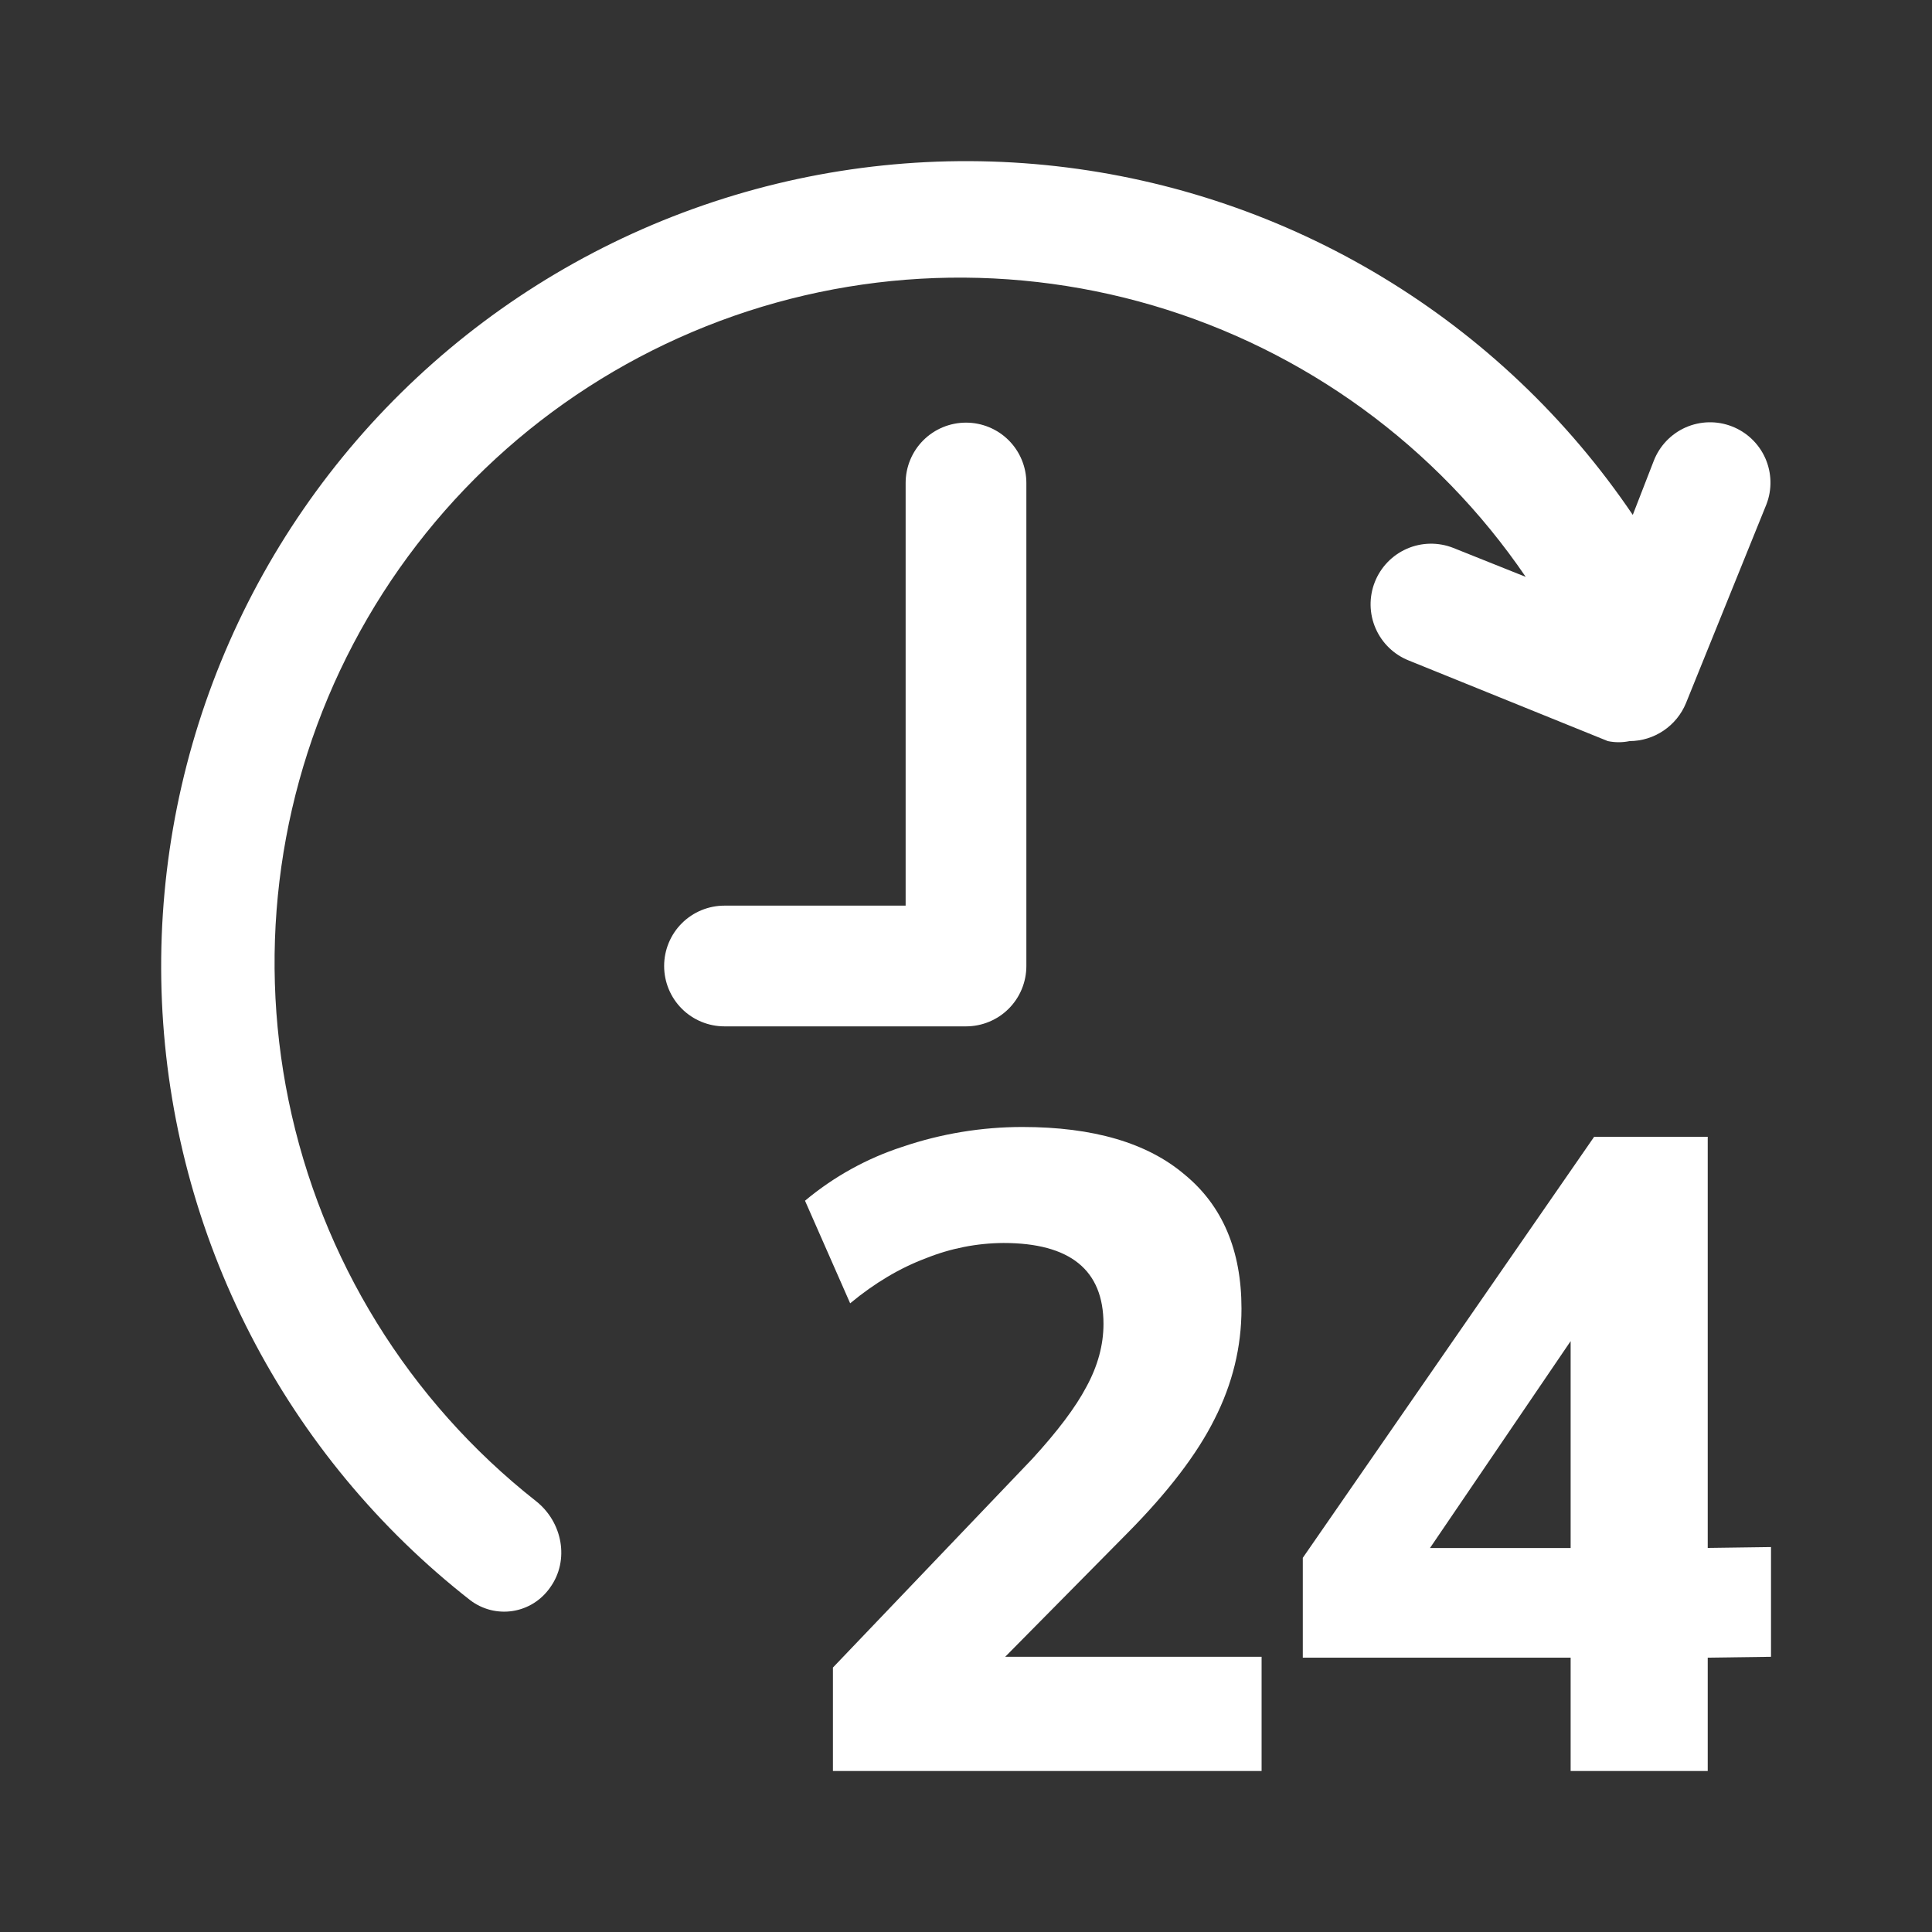
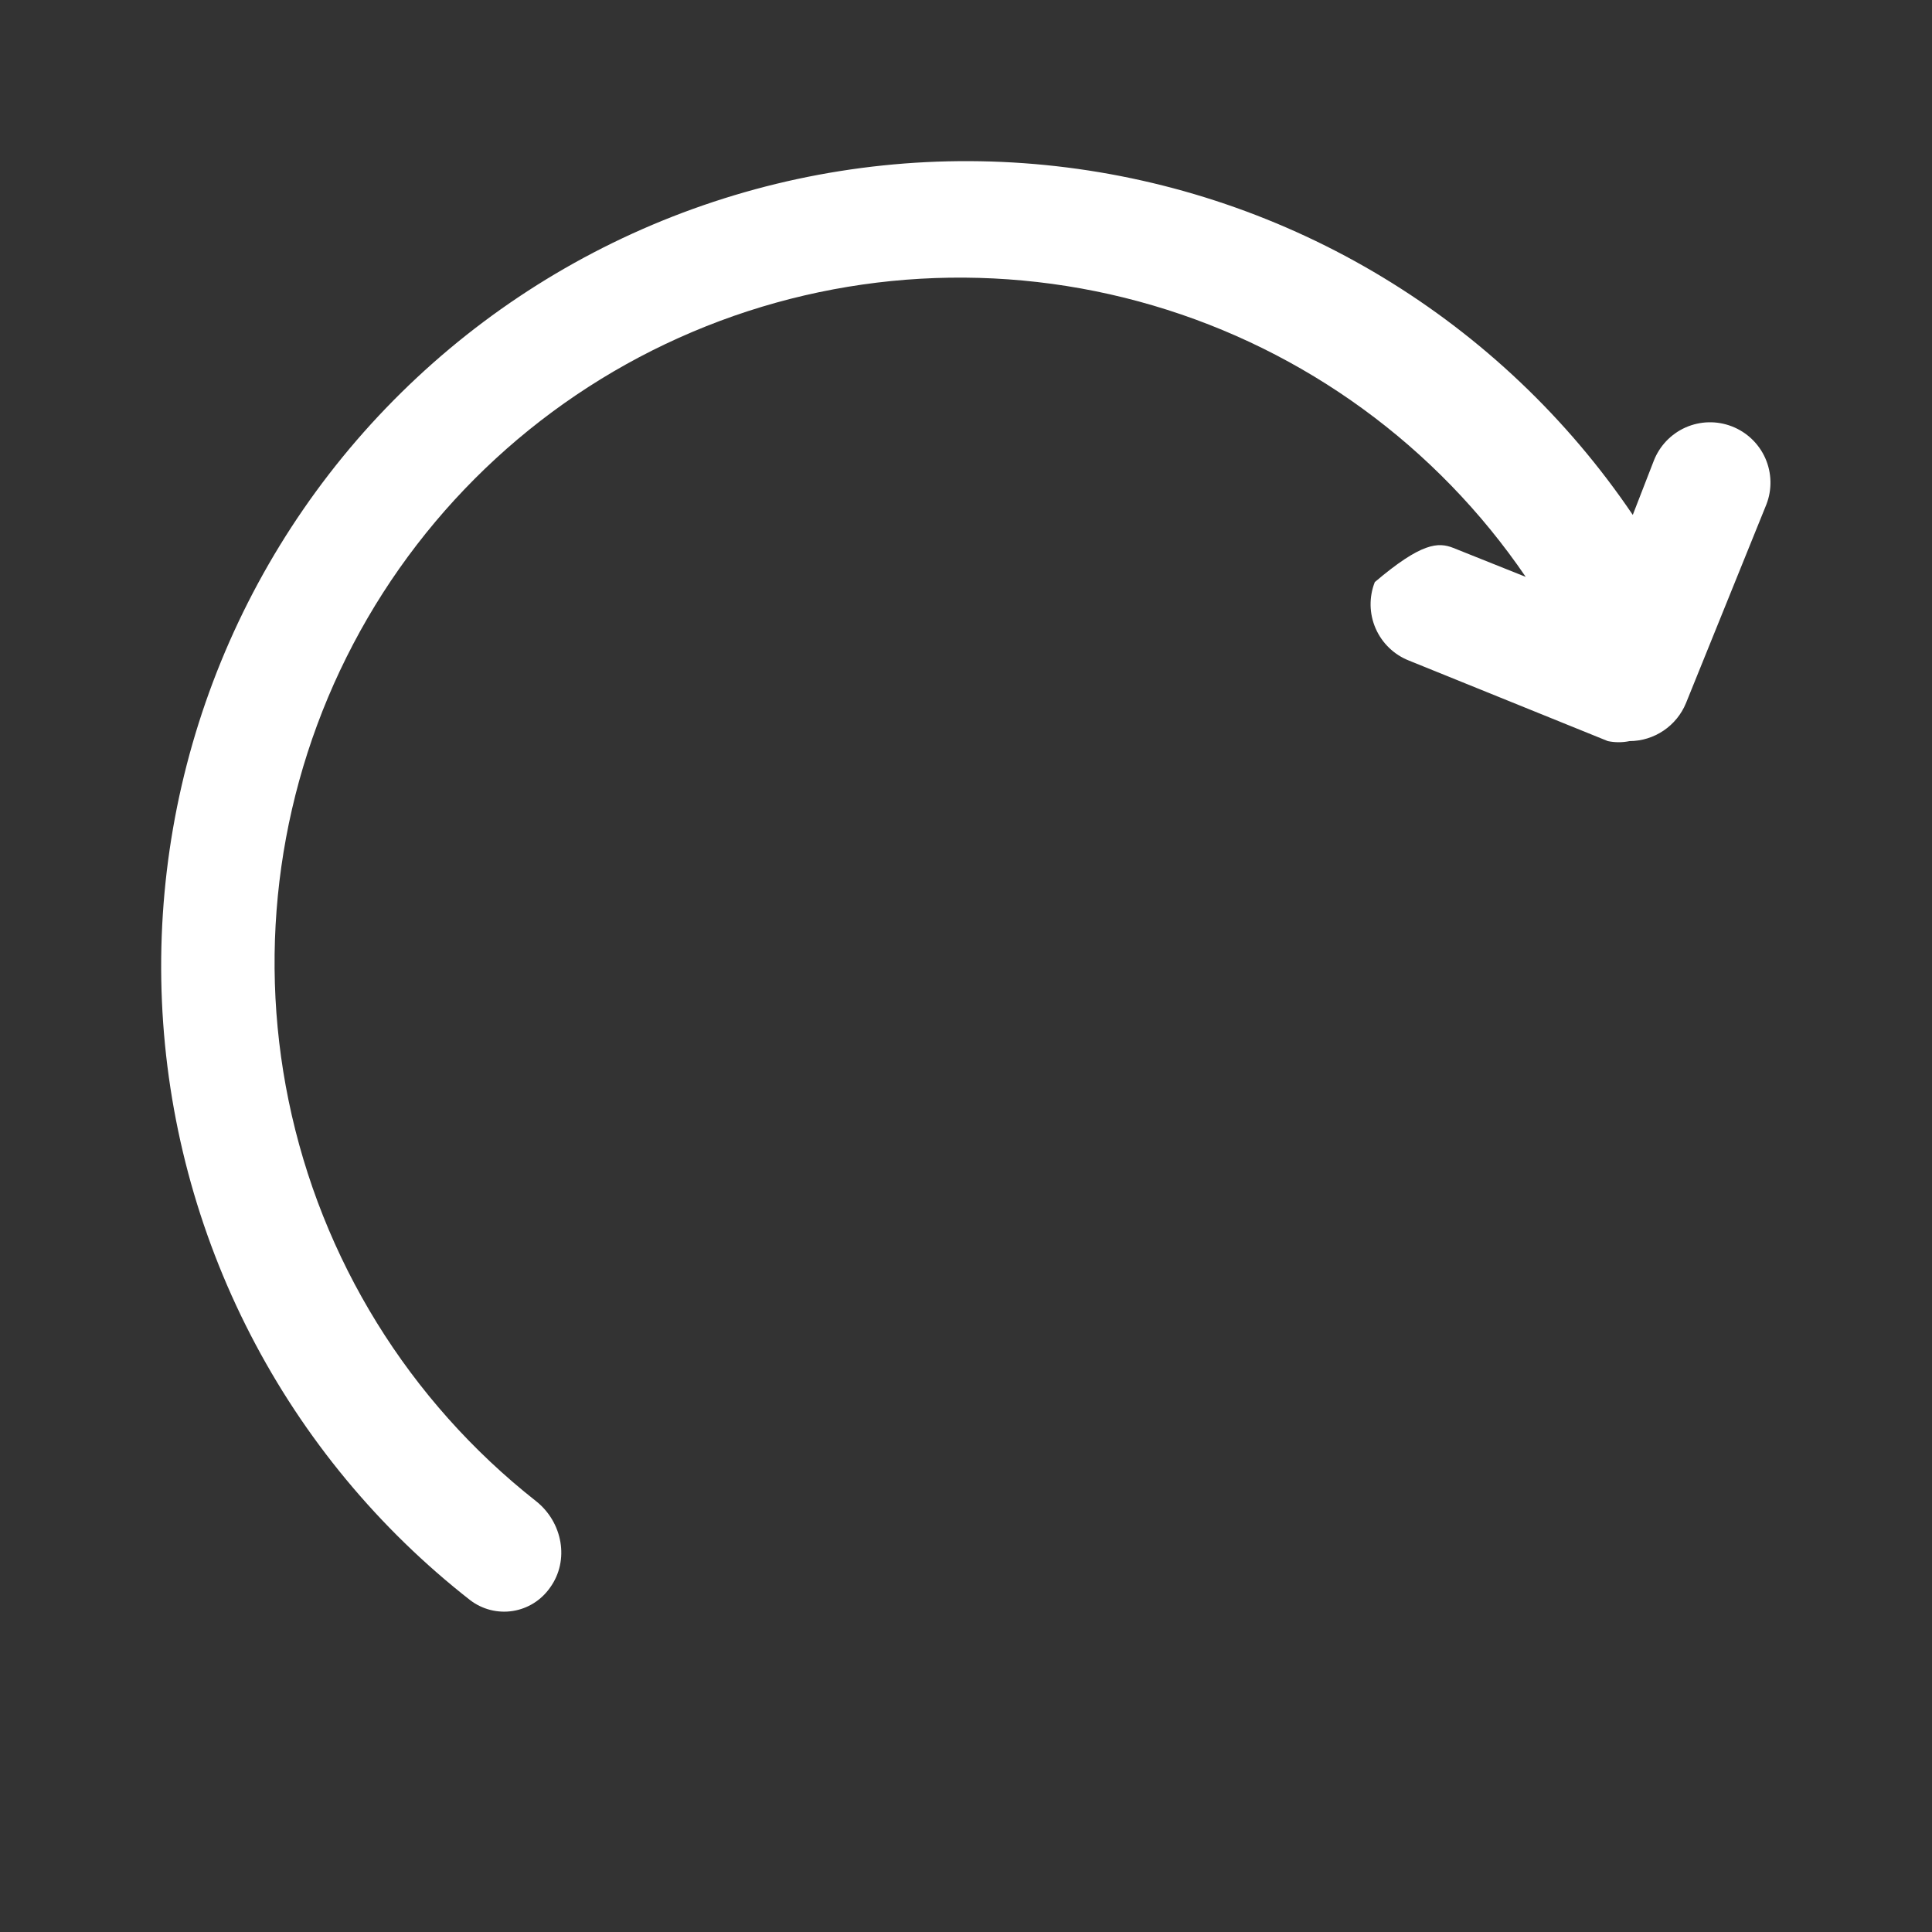
<svg xmlns="http://www.w3.org/2000/svg" width="49" height="49" viewBox="0 0 49 49" fill="none">
  <rect x="0" y="0" width="49" height="49" fill="#333333" stroke="none" />
-   <path d="M7.319 27.912C8.145 31.933 10.368 35.532 13.593 38.071C14.267 38.602 14.453 39.574 13.949 40.268C13.839 40.424 13.7 40.557 13.538 40.659C13.376 40.76 13.196 40.828 13.007 40.858C12.819 40.888 12.626 40.879 12.441 40.833C12.256 40.786 12.082 40.703 11.93 40.588C9.606 38.772 7.703 36.473 6.353 33.851C5.002 31.229 4.236 28.345 4.107 25.398C3.978 22.451 4.488 19.512 5.604 16.781C6.72 14.051 8.414 11.594 10.57 9.581C12.725 7.568 15.292 6.046 18.092 5.12C20.892 4.193 23.86 3.885 26.791 4.215C29.722 4.546 32.547 5.507 35.071 7.034C37.595 8.561 39.758 10.616 41.411 13.059L41.942 11.691C42.088 11.312 42.379 11.006 42.75 10.841C43.122 10.677 43.543 10.666 43.922 10.813C44.301 10.959 44.607 11.25 44.772 11.621C44.936 11.992 44.947 12.414 44.8 12.793L42.759 17.836C42.642 18.119 42.444 18.361 42.189 18.532C41.935 18.703 41.636 18.795 41.33 18.796C41.148 18.834 40.96 18.834 40.778 18.796L35.735 16.754C35.356 16.605 35.052 16.312 34.889 15.938C34.726 15.565 34.719 15.142 34.868 14.763C35.017 14.384 35.31 14.08 35.683 13.917C36.056 13.754 36.479 13.747 36.858 13.896L38.696 14.631C36.434 11.313 33.094 8.88 29.241 7.747C25.389 6.614 21.264 6.85 17.566 8.416C13.868 9.981 10.827 12.778 8.959 16.333C7.091 19.887 6.511 23.978 7.319 27.912Z" fill="white" />
-   <path d="M21.125 44.917V42.293L26.18 37.001C26.821 36.301 27.279 35.694 27.552 35.176C27.842 34.645 27.987 34.112 27.987 33.579C27.987 32.211 27.142 31.525 25.449 31.525C24.775 31.529 24.107 31.661 23.481 31.913C22.828 32.158 22.185 32.538 21.562 33.055L20.417 30.453C21.145 29.844 21.984 29.379 22.887 29.086C23.867 28.753 24.895 28.583 25.929 28.583C27.728 28.583 29.102 28.986 30.047 29.792C31.007 30.582 31.487 31.715 31.487 33.191C31.487 34.165 31.258 35.1 30.801 35.997C30.36 36.879 29.627 37.838 28.606 38.871L25.494 42.02H31.997V44.917H21.125ZM39.835 44.917V42.042H33.042V39.51L40.431 28.832H43.312V39.259L44.917 39.237V42.02L43.312 42.042V44.917H39.835ZM39.835 39.261V34.014L36.268 39.261H39.835Z" fill="white" />
-   <path fill-rule="evenodd" clip-rule="evenodd" d="M24.5 10.719C24.906 10.719 25.296 10.88 25.583 11.167C25.87 11.454 26.031 11.844 26.031 12.25V24.5C26.031 24.906 25.87 25.296 25.583 25.583C25.296 25.87 24.906 26.031 24.5 26.031H18.375C17.969 26.031 17.579 25.87 17.292 25.583C17.005 25.296 16.844 24.906 16.844 24.5C16.844 24.094 17.005 23.704 17.292 23.417C17.579 23.13 17.969 22.969 18.375 22.969H22.969V12.25C22.969 11.844 23.13 11.454 23.417 11.167C23.704 10.88 24.094 10.719 24.5 10.719Z" fill="white" />
+   <path d="M7.319 27.912C8.145 31.933 10.368 35.532 13.593 38.071C14.267 38.602 14.453 39.574 13.949 40.268C13.839 40.424 13.7 40.557 13.538 40.659C13.376 40.76 13.196 40.828 13.007 40.858C12.819 40.888 12.626 40.879 12.441 40.833C12.256 40.786 12.082 40.703 11.93 40.588C9.606 38.772 7.703 36.473 6.353 33.851C5.002 31.229 4.236 28.345 4.107 25.398C3.978 22.451 4.488 19.512 5.604 16.781C6.72 14.051 8.414 11.594 10.57 9.581C12.725 7.568 15.292 6.046 18.092 5.12C20.892 4.193 23.86 3.885 26.791 4.215C29.722 4.546 32.547 5.507 35.071 7.034C37.595 8.561 39.758 10.616 41.411 13.059L41.942 11.691C42.088 11.312 42.379 11.006 42.75 10.841C43.122 10.677 43.543 10.666 43.922 10.813C44.301 10.959 44.607 11.25 44.772 11.621C44.936 11.992 44.947 12.414 44.8 12.793L42.759 17.836C42.642 18.119 42.444 18.361 42.189 18.532C41.935 18.703 41.636 18.795 41.33 18.796C41.148 18.834 40.96 18.834 40.778 18.796L35.735 16.754C35.356 16.605 35.052 16.312 34.889 15.938C34.726 15.565 34.719 15.142 34.868 14.763C36.056 13.754 36.479 13.747 36.858 13.896L38.696 14.631C36.434 11.313 33.094 8.88 29.241 7.747C25.389 6.614 21.264 6.85 17.566 8.416C13.868 9.981 10.827 12.778 8.959 16.333C7.091 19.887 6.511 23.978 7.319 27.912Z" fill="white" />
</svg>